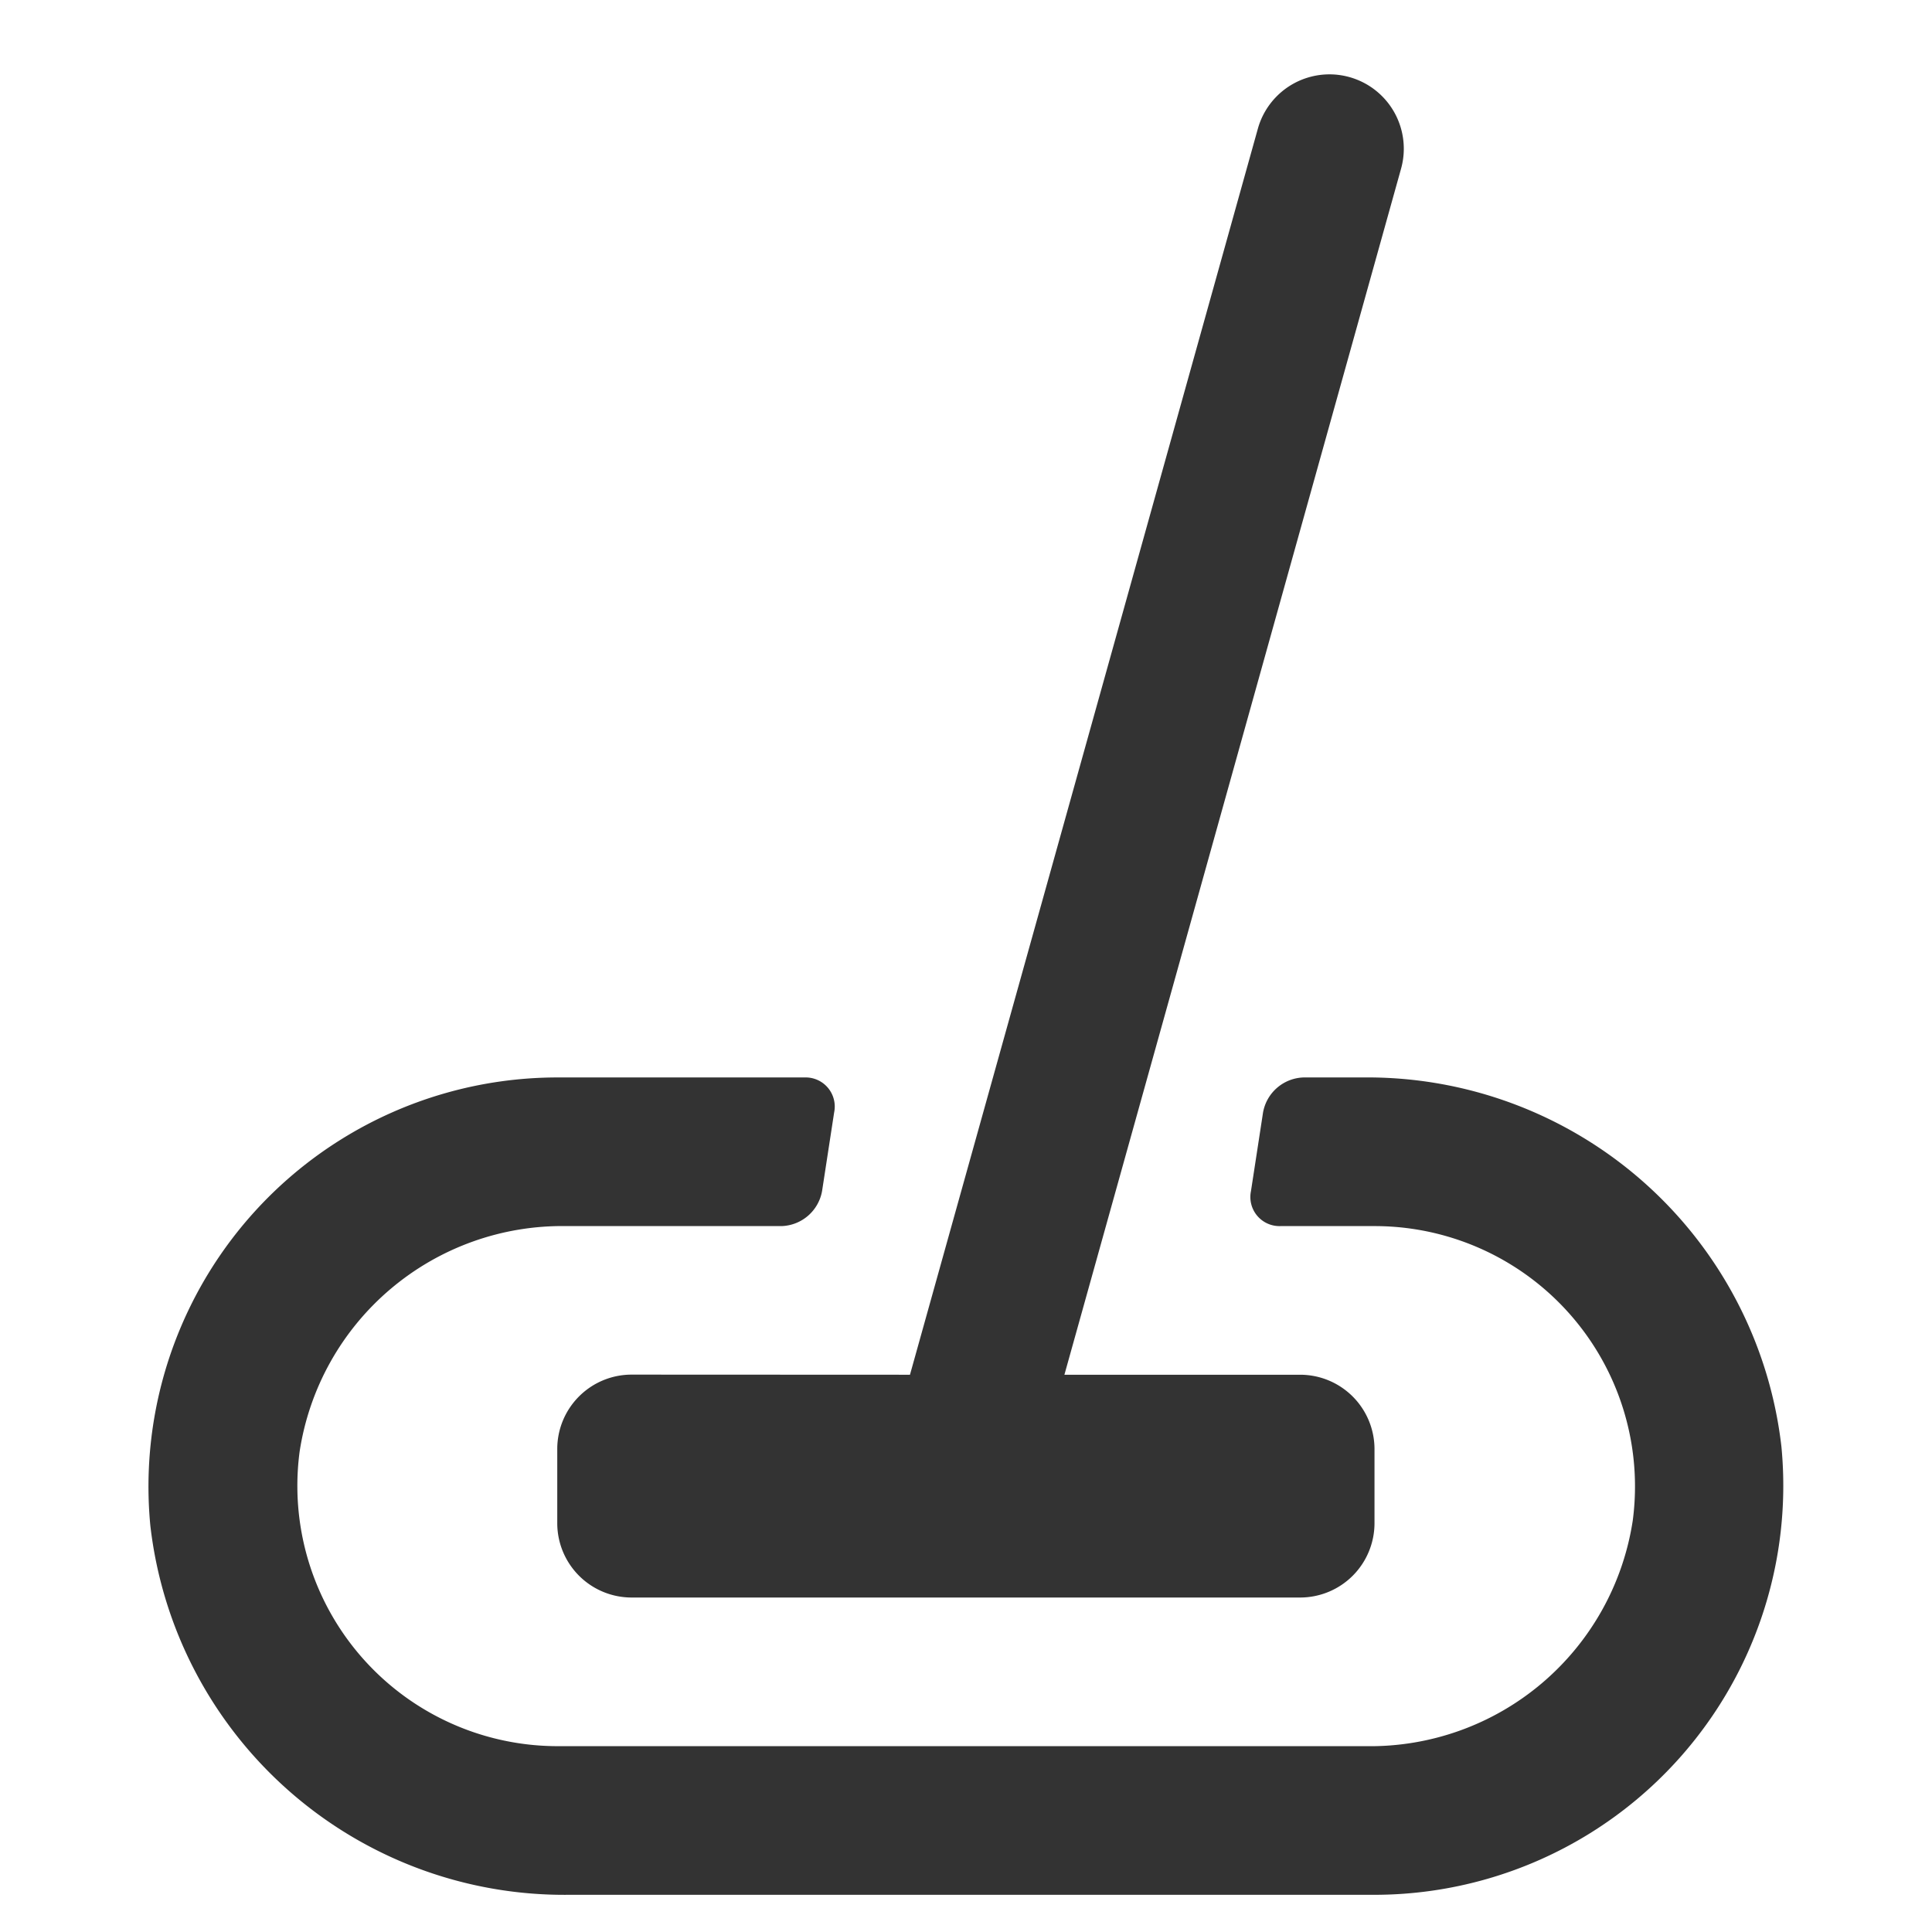
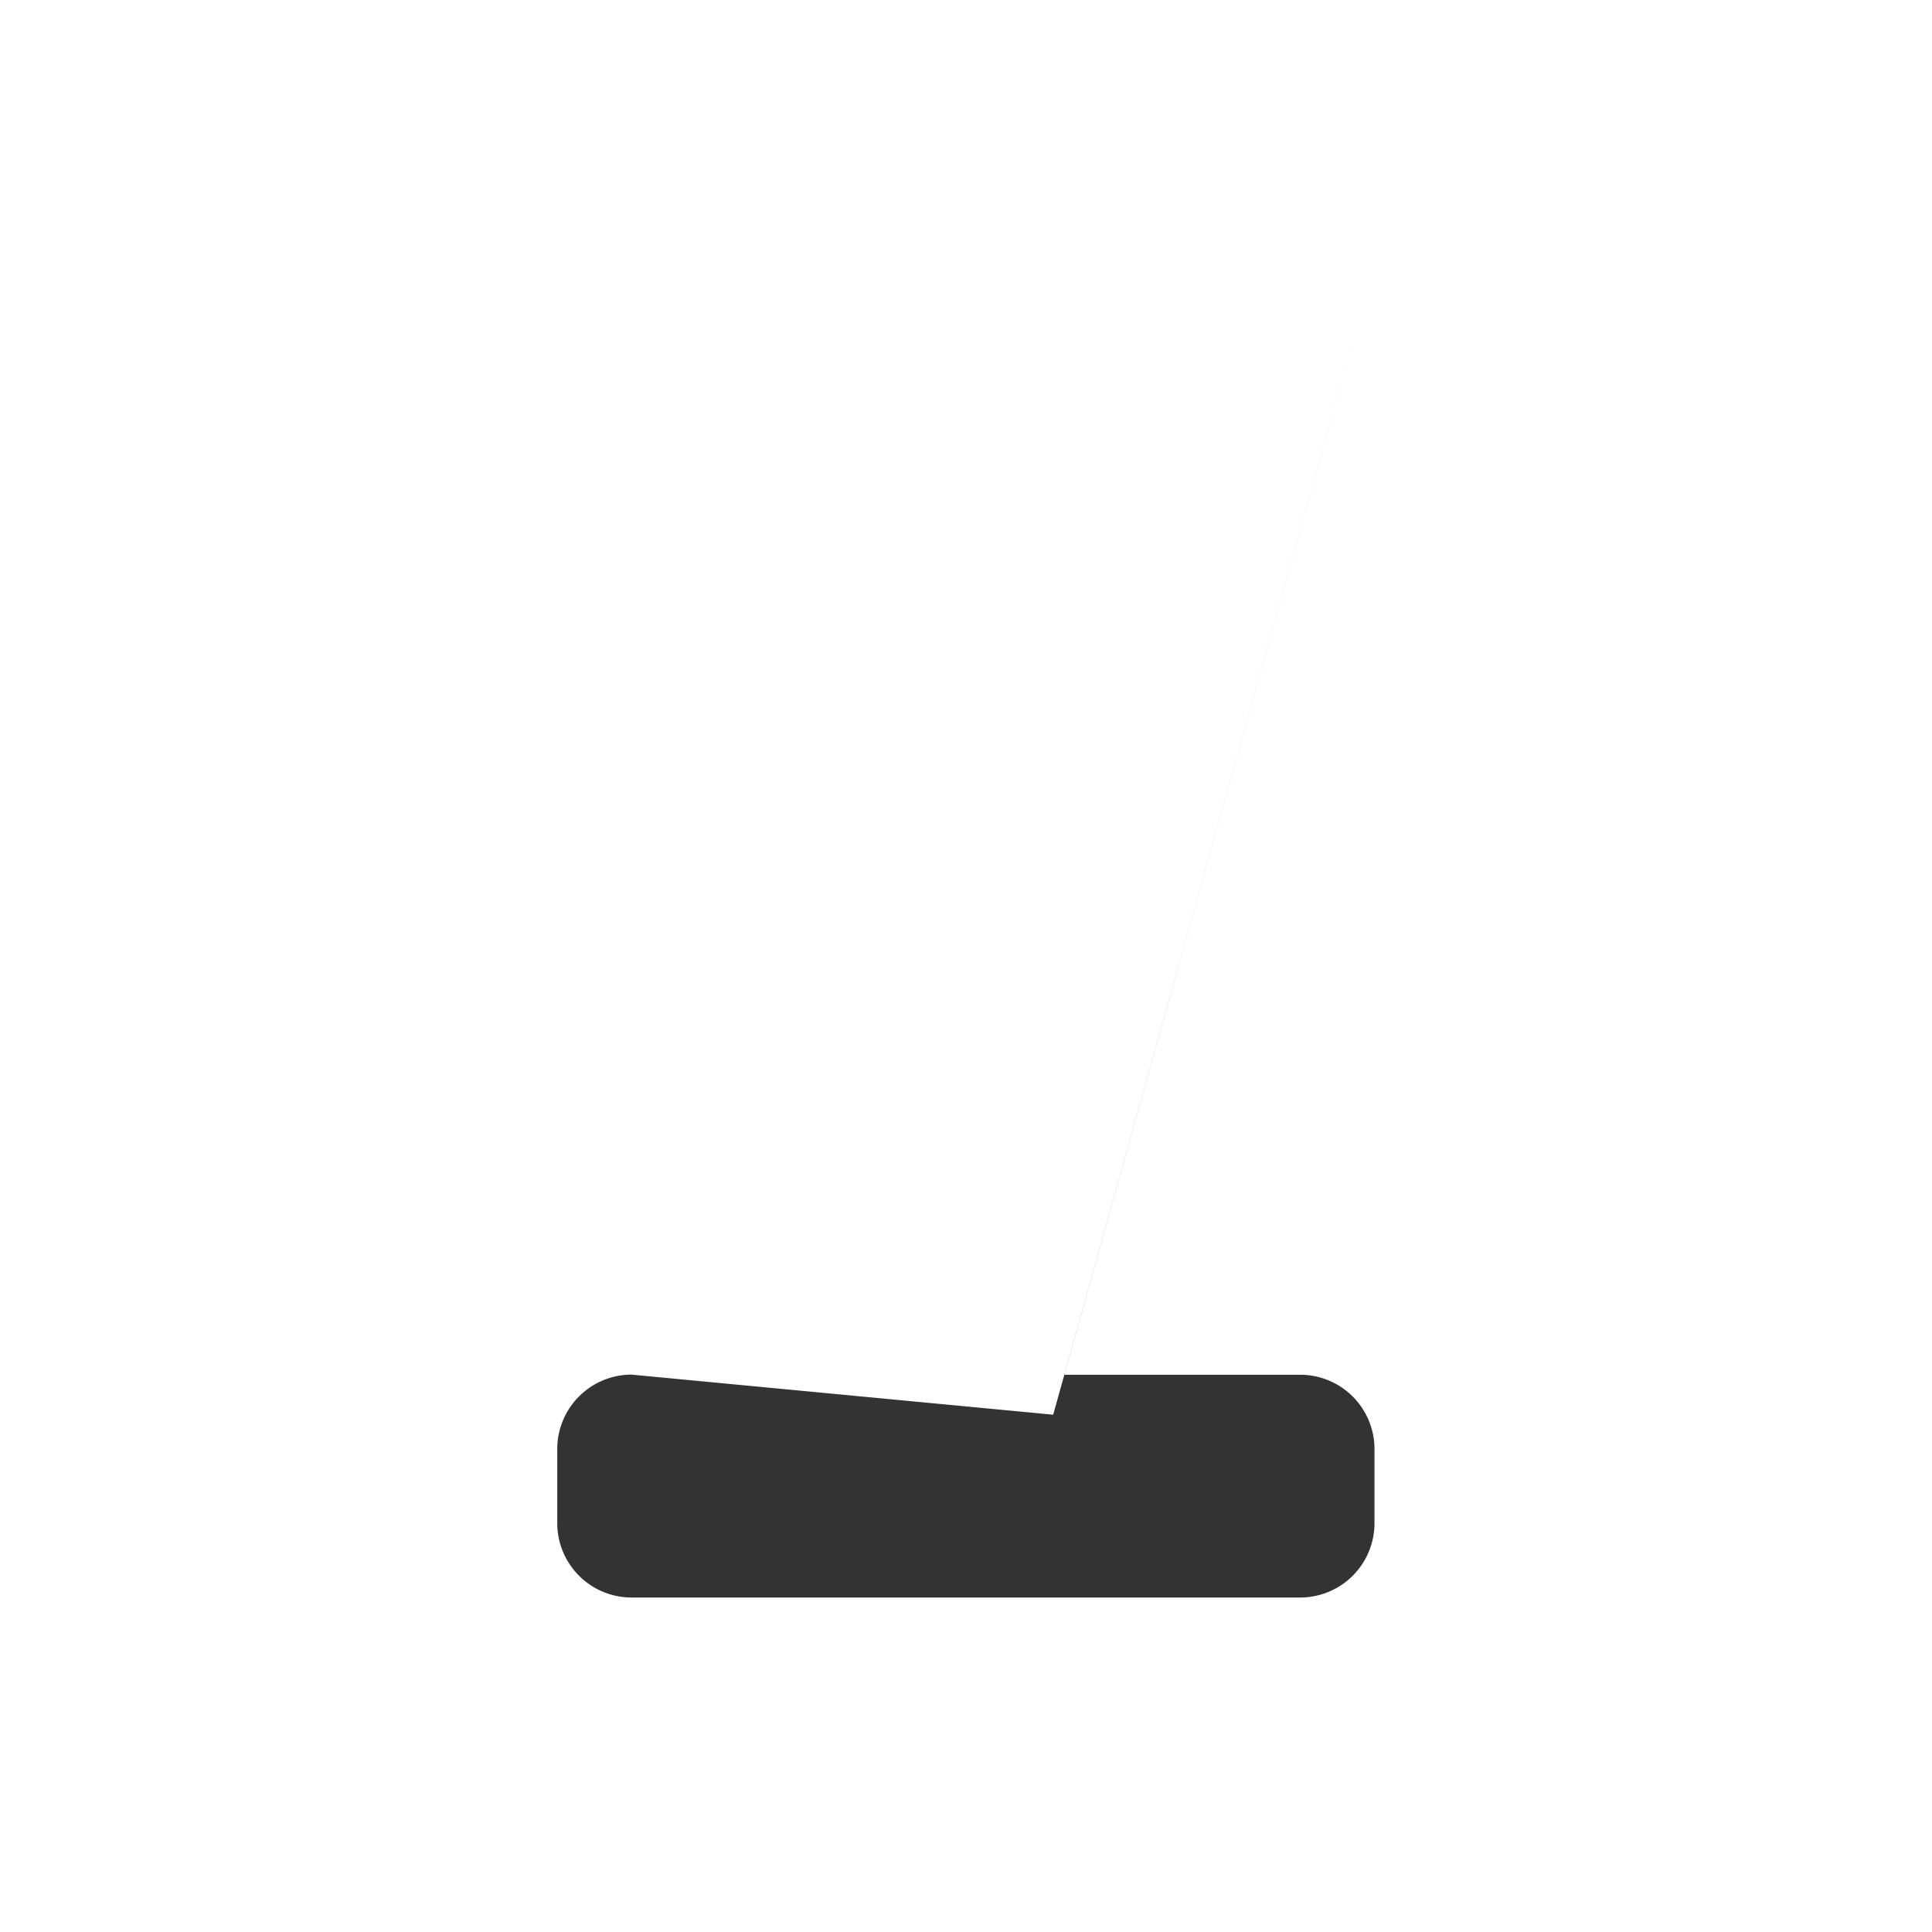
<svg xmlns="http://www.w3.org/2000/svg" width="16" height="16" viewBox="0 0 16 16">
  <g id="gnav_list_item_03_icon" transform="translate(5939 23378)">
    <path id="パス_2588" data-name="パス 2588" d="M0,0H16V16H0Z" transform="translate(-5939 -23378)" fill="none" />
    <g id="グループ_1555" data-name="グループ 1555" transform="translate(-5937.77 -23377.385)">
-       <path id="パス_38" data-name="パス 38" d="M694.615,963.769a.616.616,0,0,0-.615.615V965a.616.616,0,0,0,.615.615h5.538a.616.616,0,0,0,.615-.615v-.615a.616.616,0,0,0-.615-.615H698.2l2.788-9.988a.615.615,0,0,0-1.186-.331l-2.881,10.319Z" transform="translate(-690.615 -953)" fill="#333" />
-       <path id="パス_39" data-name="パス 39" d="M696.523,983.058A3.451,3.451,0,0,0,693.055,980h-.49a.352.352,0,0,0-.335.29l-.1.651a.241.241,0,0,0,.244.29h.782a2.156,2.156,0,0,1,2.136,2.437,2.2,2.2,0,0,1-2.211,1.87h-6.694a2.156,2.156,0,0,1-2.136-2.437,2.2,2.2,0,0,1,2.211-1.87h1.781a.352.352,0,0,0,.335-.29l.1-.651a.241.241,0,0,0-.244-.29h-2.05a3.388,3.388,0,0,0-3.369,3.711,3.451,3.451,0,0,0,3.468,3.058h6.67A3.388,3.388,0,0,0,696.523,983.058Z" transform="translate(-683 -971.692)" fill="#333" />
+       <path id="パス_38" data-name="パス 38" d="M694.615,963.769a.616.616,0,0,0-.615.615V965a.616.616,0,0,0,.615.615h5.538a.616.616,0,0,0,.615-.615v-.615a.616.616,0,0,0-.615-.615H698.2l2.788-9.988l-2.881,10.319Z" transform="translate(-690.615 -953)" fill="#333" />
    </g>
  </g>
</svg>